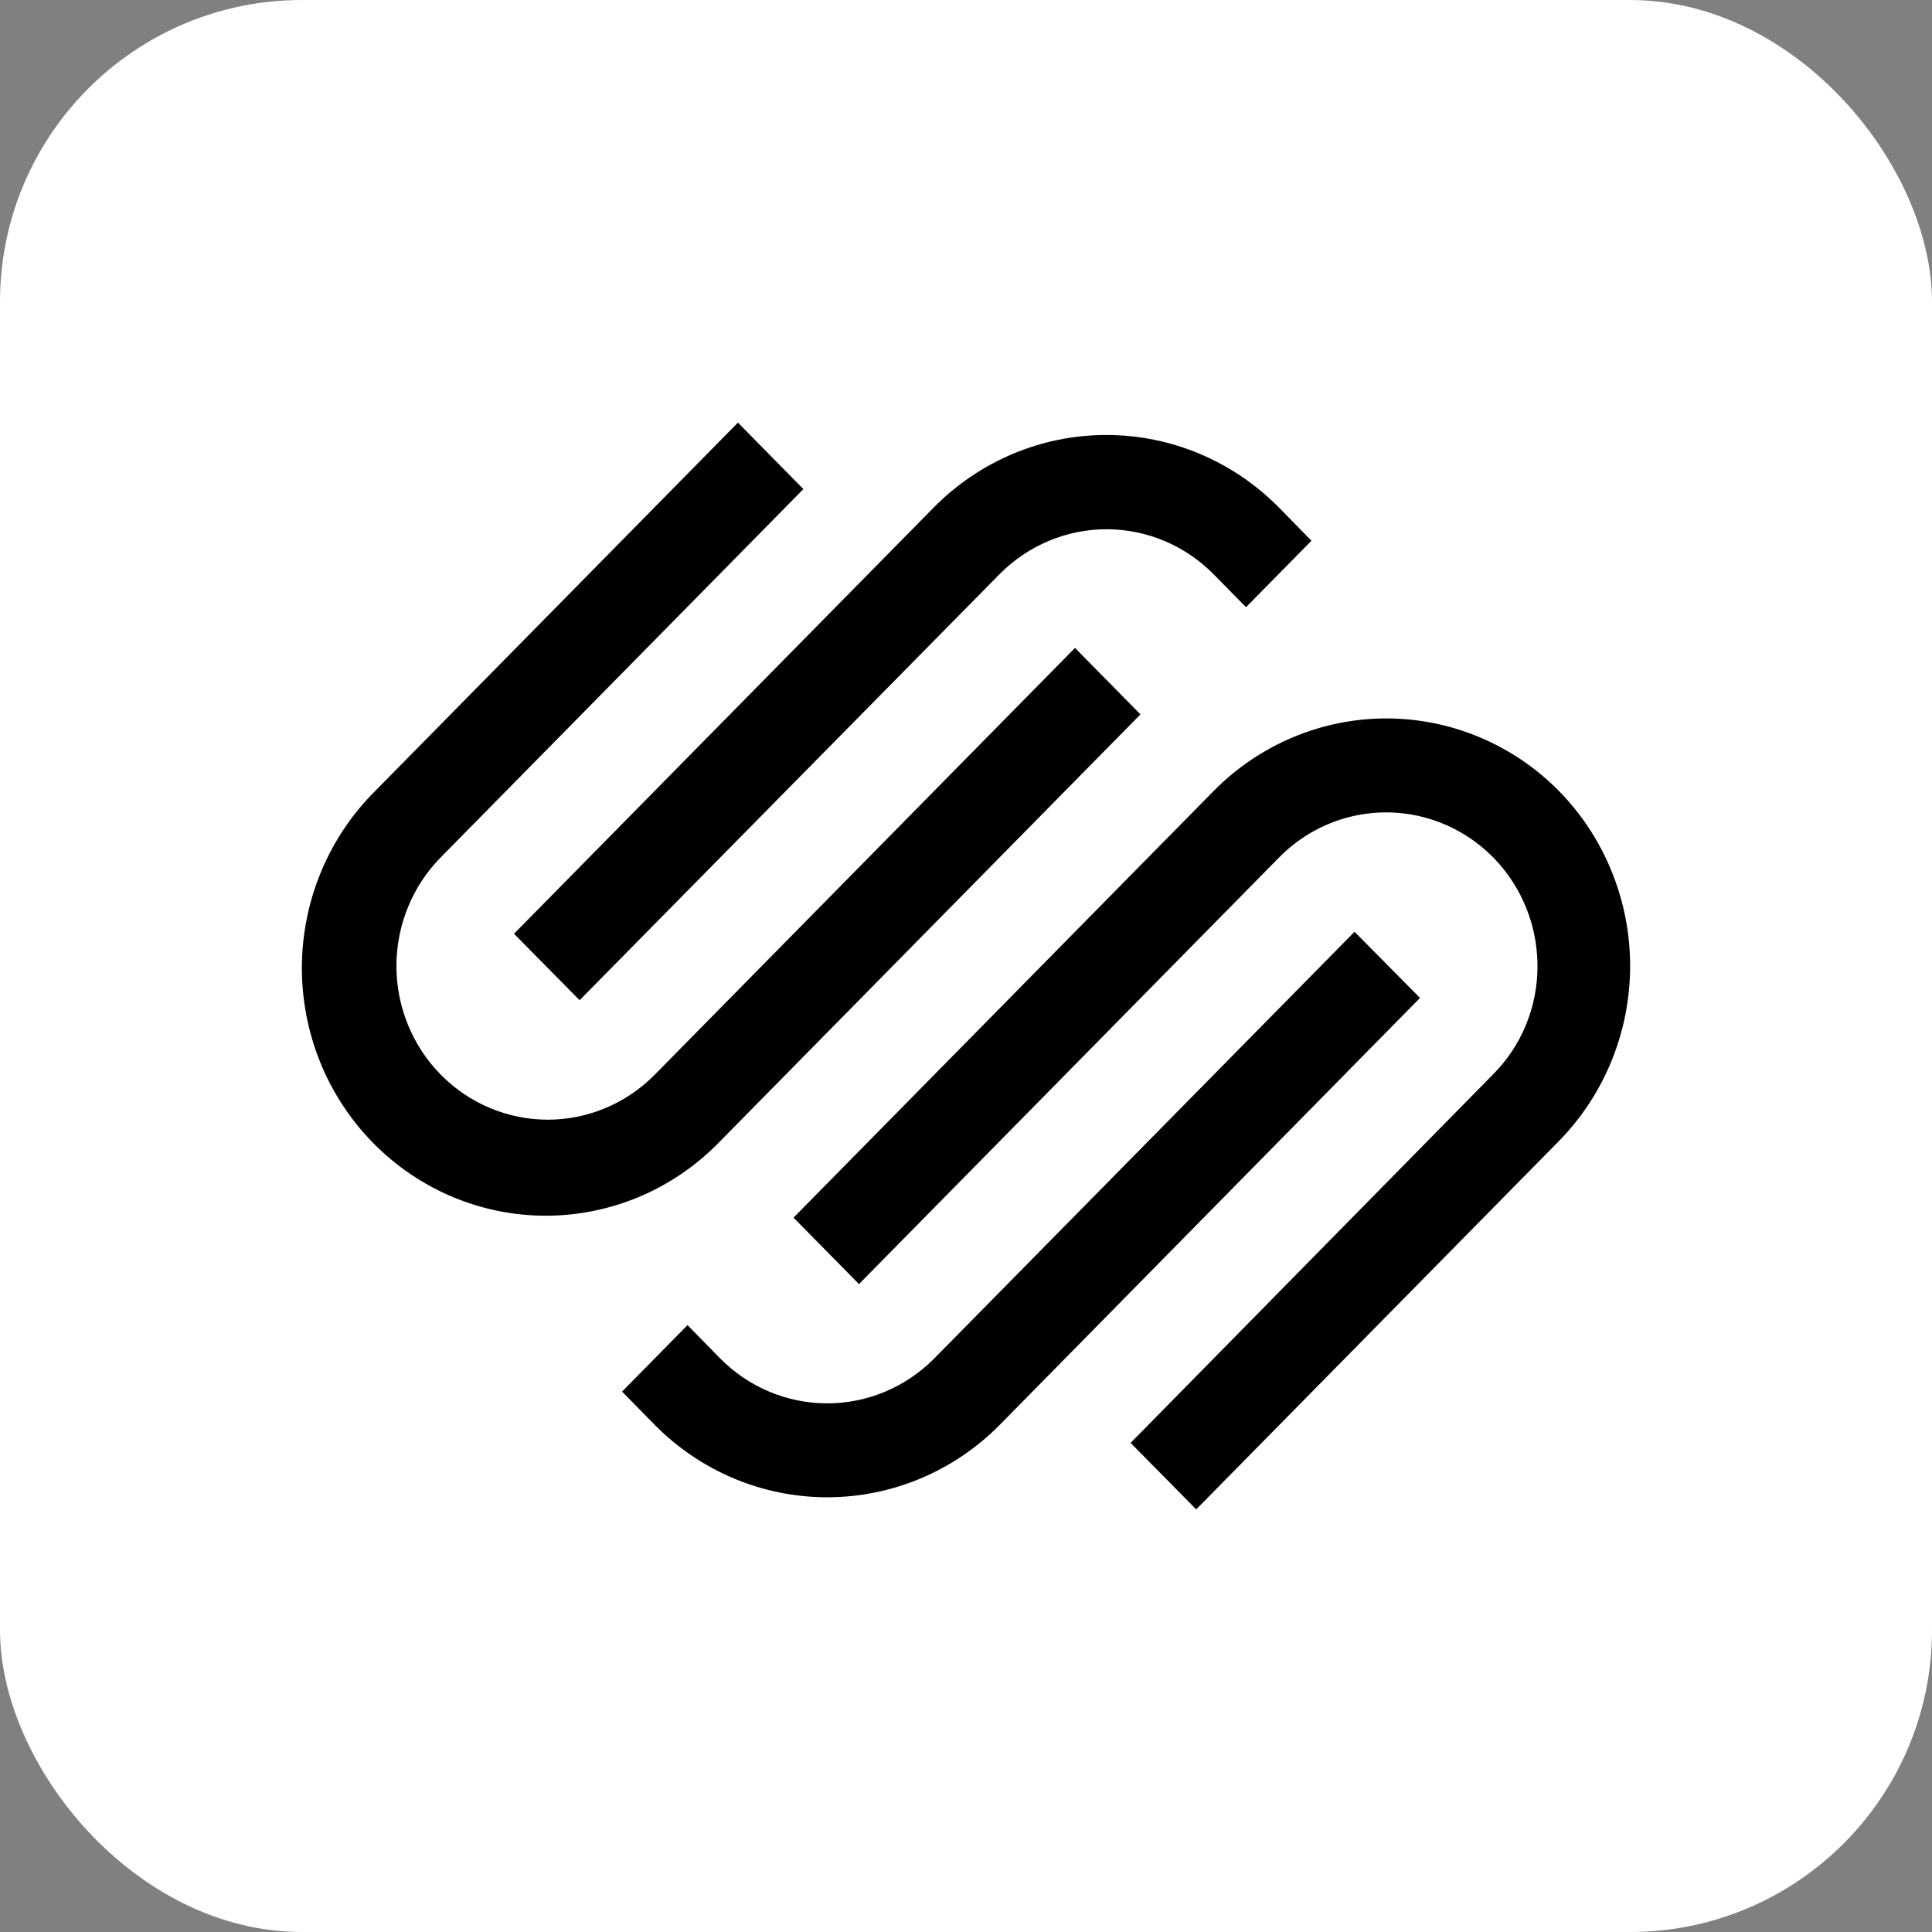
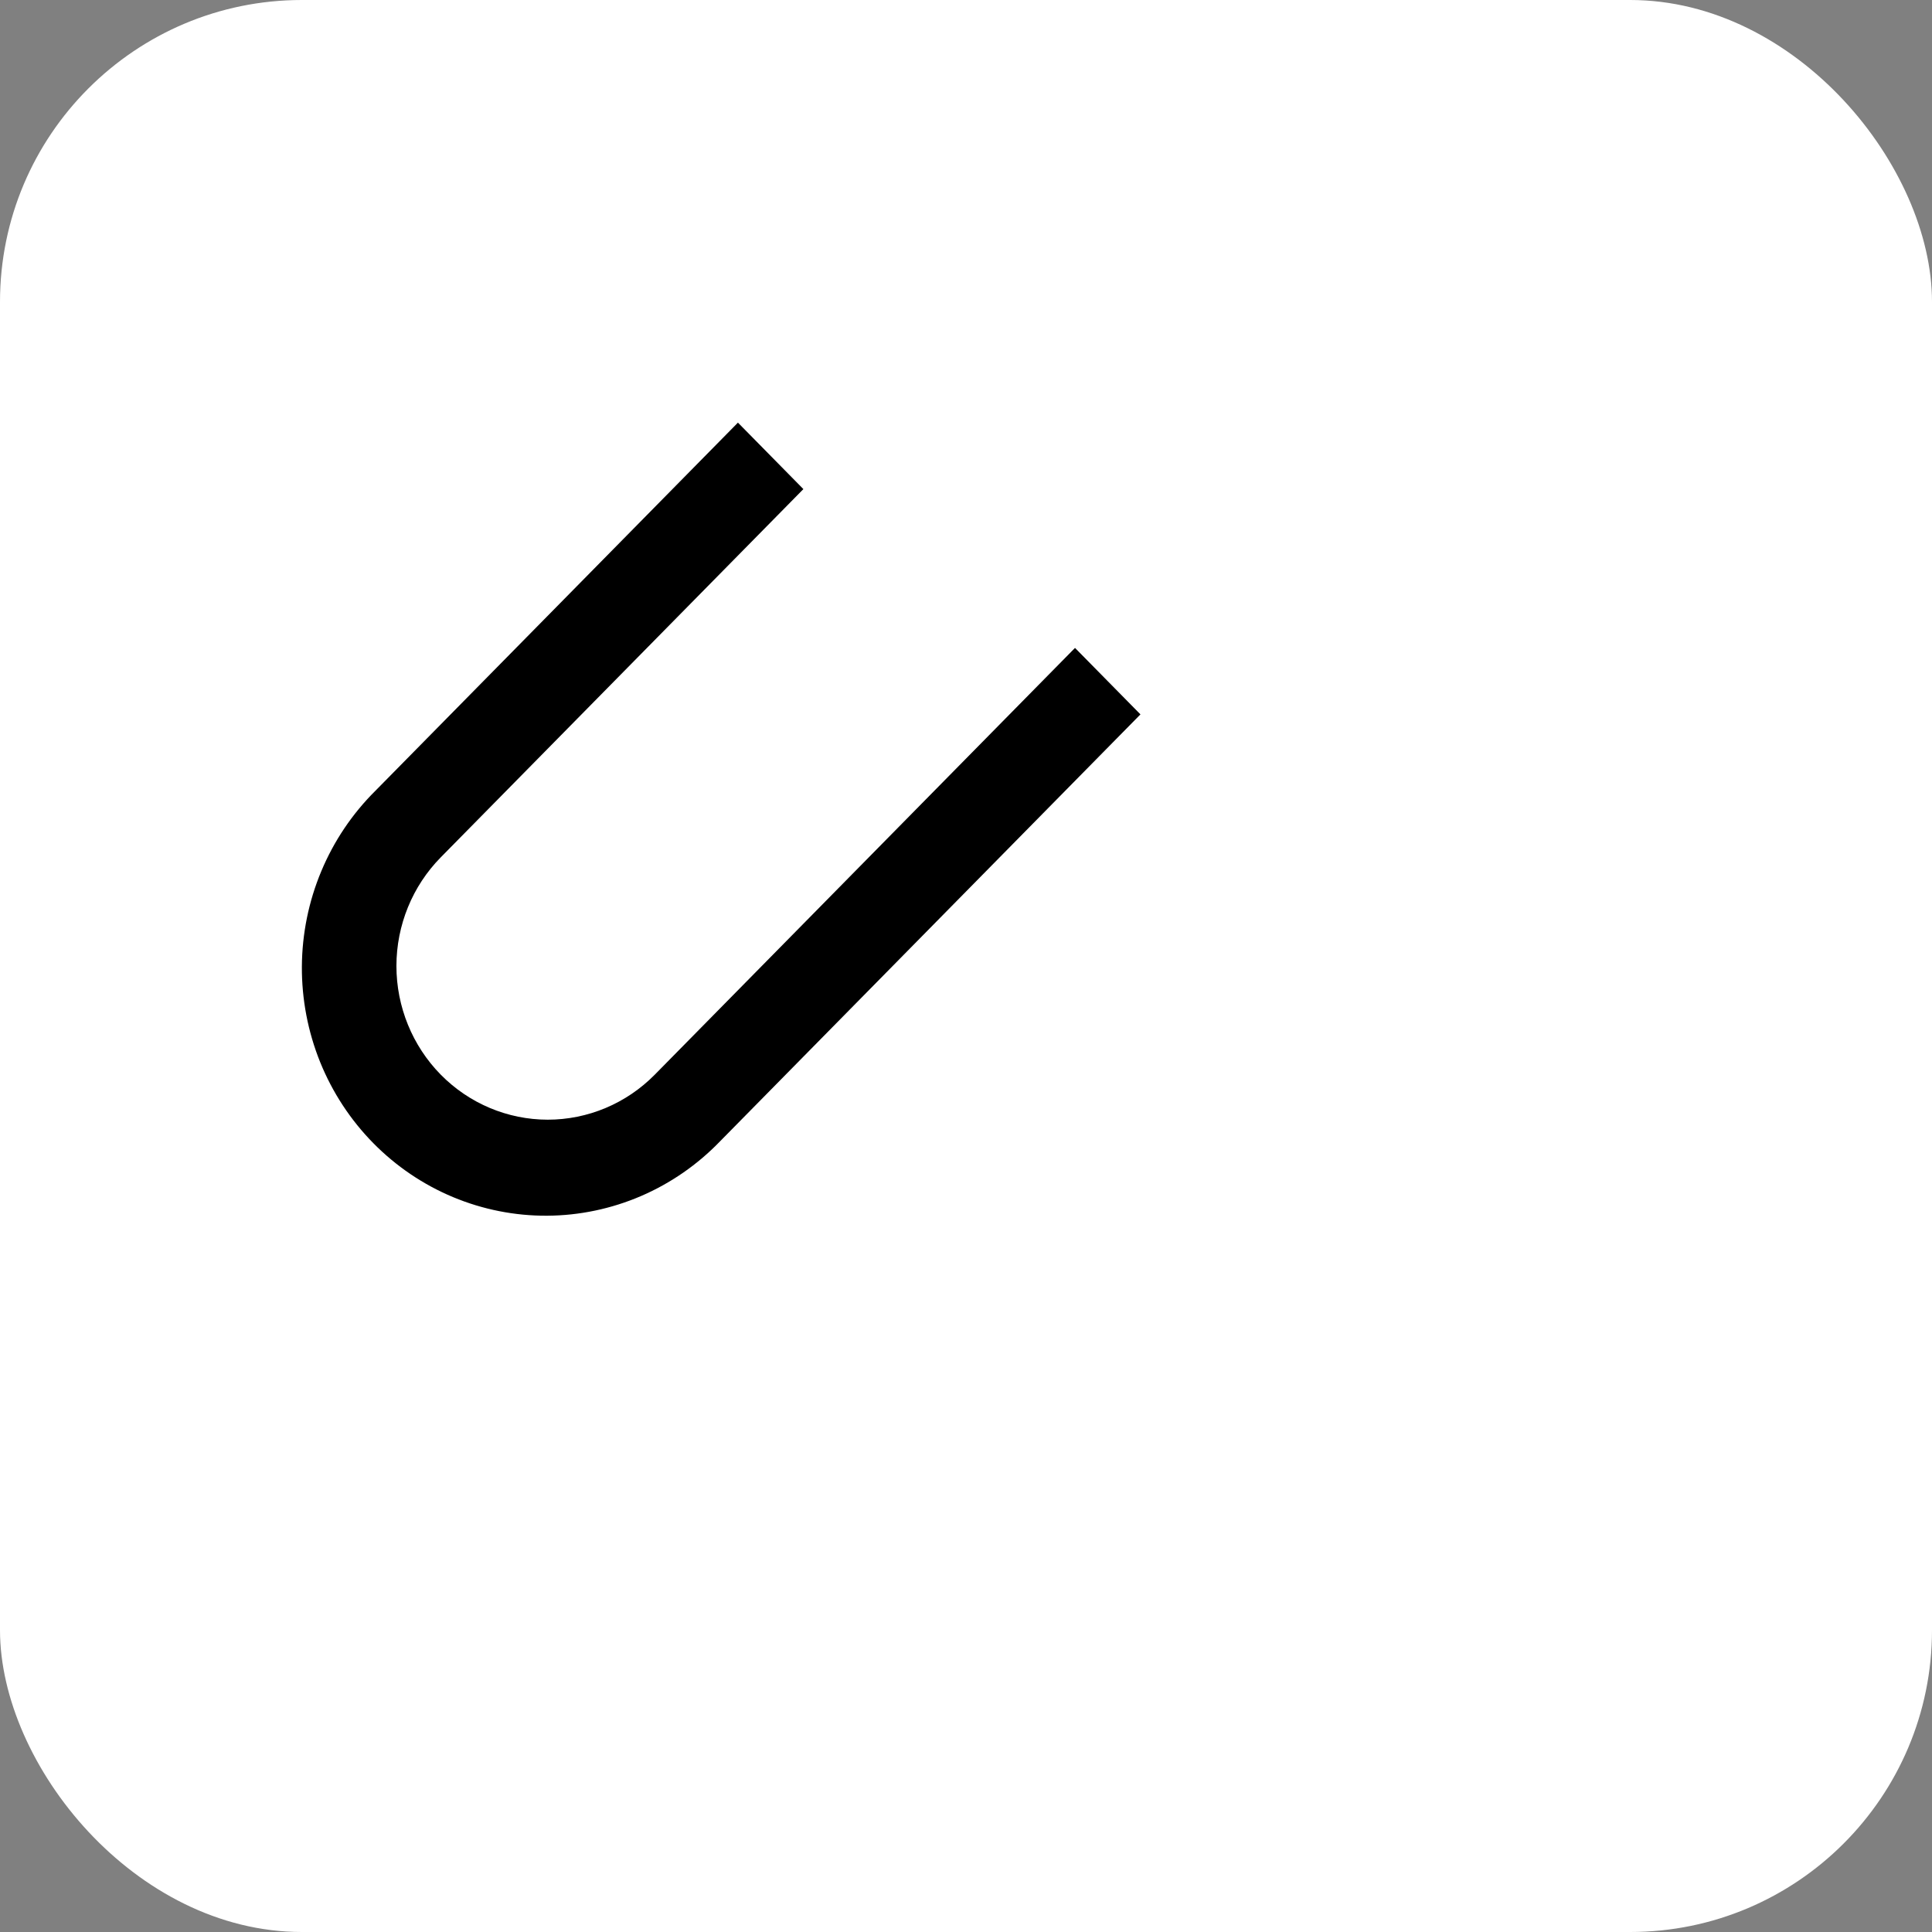
<svg xmlns="http://www.w3.org/2000/svg" width="64" height="64" viewBox="0 0 64 64" fill="none">
  <rect x="0" y="0" width="64" height="64" fill="#808080" stroke="none" />
  <rect width="64" height="64" rx="10" fill="white" />
  <path d="M35.611 21.463L37.779 23.665L23.857 37.803C23.11 38.579 22.218 39.197 21.234 39.621C20.25 40.044 19.193 40.266 18.124 40.272C17.055 40.278 15.996 40.068 15.008 39.656C14.019 39.243 13.121 38.635 12.365 37.867C11.61 37.1 11.011 36.187 10.605 35.183C10.2 34.179 9.994 33.103 10 32.018C10.007 30.932 10.225 29.859 10.643 28.86C11.06 27.861 11.669 26.956 12.434 26.197L24.445 14L26.613 16.202L14.602 28.399C13.662 29.353 13.133 30.648 13.132 31.998C13.132 33.348 13.66 34.643 14.6 35.599C15.539 36.553 16.814 37.09 18.144 37.091C19.473 37.091 20.748 36.555 21.689 35.601L35.611 21.463Z" fill="black" />
-   <path d="M45.923 23.799C48.065 23.799 50.12 24.662 51.637 26.197C53.15 27.737 54 29.824 54 32C54 34.176 53.15 36.263 51.637 37.803L39.626 50L37.453 47.798L49.449 35.601C49.92 35.132 50.294 34.571 50.549 33.953C50.803 33.334 50.933 32.67 50.931 32C50.93 30.994 50.636 30.01 50.086 29.174C49.535 28.337 48.753 27.685 47.837 27.3C46.922 26.914 45.915 26.813 44.943 27.009C43.971 27.204 43.078 27.688 42.377 28.399L28.455 42.537L26.287 40.336L40.209 26.197C41.726 24.662 43.781 23.799 45.923 23.799Z" fill="black" />
-   <path d="M19.2 33.133L33.117 19.015C34.057 18.066 35.329 17.532 36.655 17.532C37.981 17.532 39.254 18.066 40.194 19.015L41.276 20.114L43.444 17.912L42.362 16.809C40.845 15.272 38.791 14.409 36.648 14.409C34.505 14.409 32.451 15.272 30.934 16.809L17.027 30.932L19.2 33.133Z" fill="black" />
-   <path d="M44.871 30.866L30.949 45C30.007 45.953 28.732 46.488 27.403 46.488C26.073 46.488 24.798 45.953 23.857 45L22.775 43.896L20.607 46.098L21.689 47.201C23.206 48.737 25.261 49.599 27.403 49.599C29.545 49.599 31.6 48.737 33.117 47.201L47.039 33.058L44.871 30.866Z" fill="black" />
</svg>